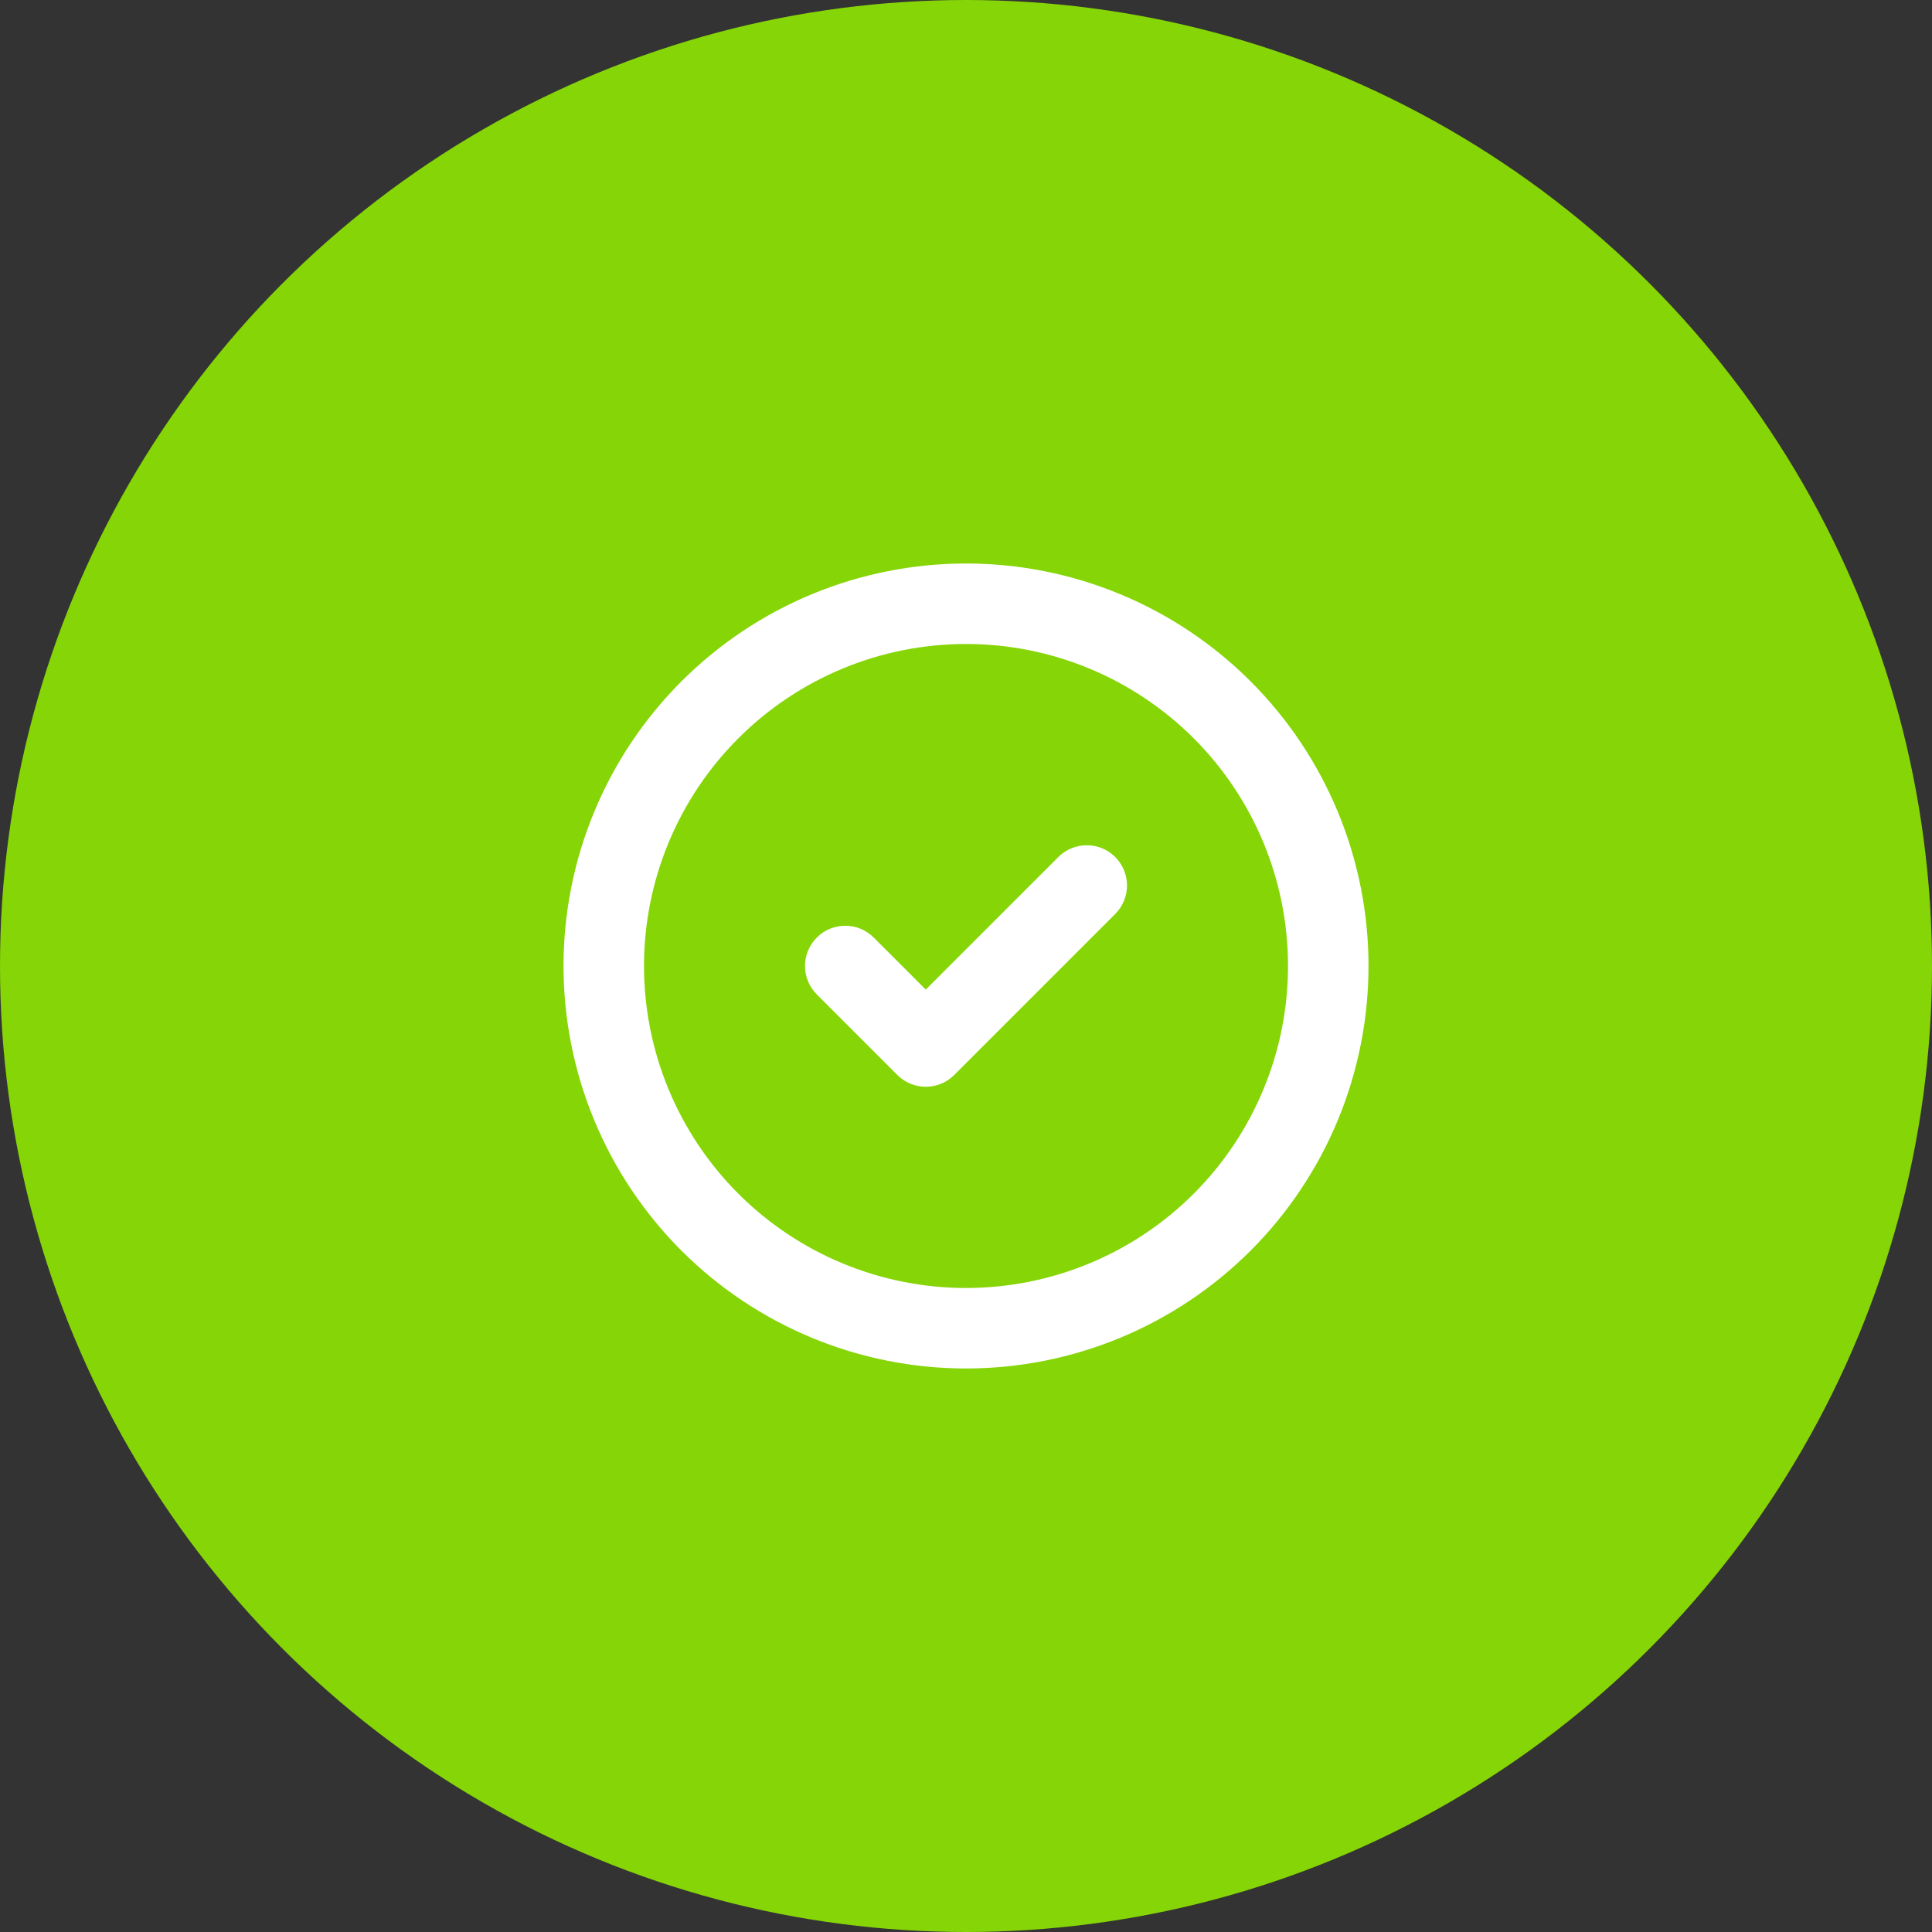
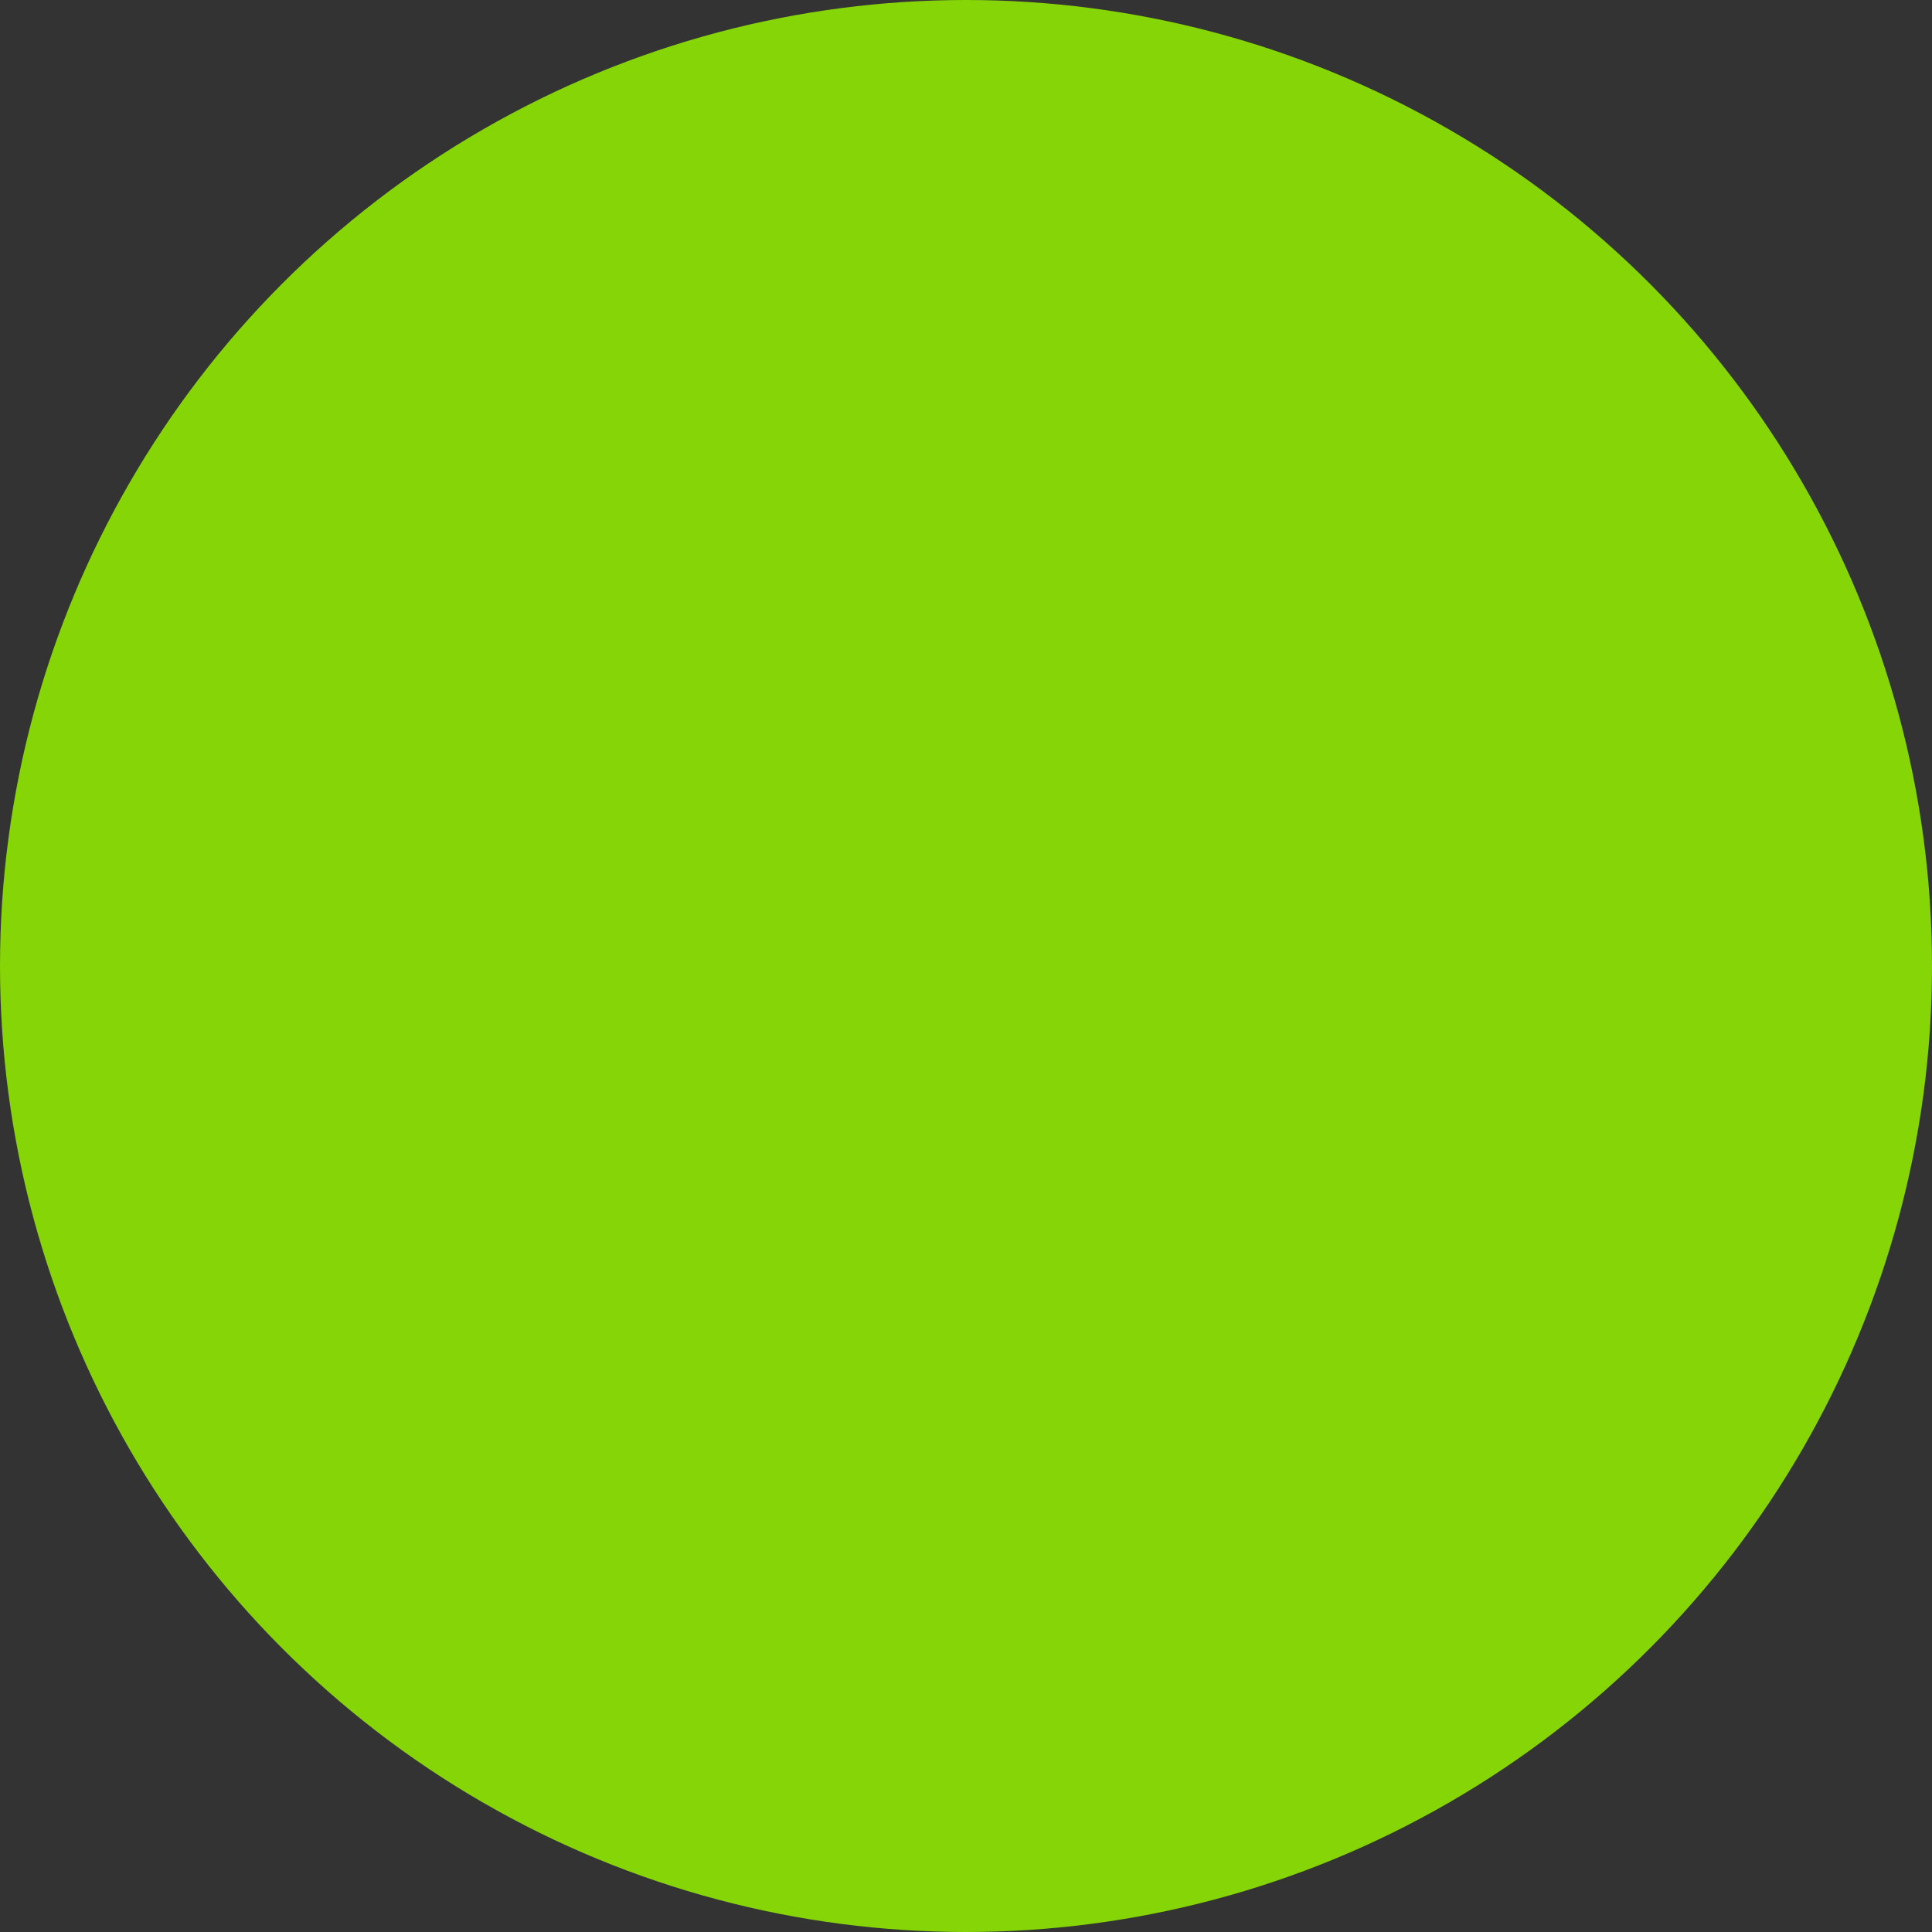
<svg xmlns="http://www.w3.org/2000/svg" width="80" height="80" viewBox="0 0 80 80" fill="none">
  <rect x="0" y="0" width="80" height="80" fill="#333333" stroke="none" />
  <circle cx="40" cy="40" r="40" fill="#86D506" />
-   <path fill-rule="evenodd" clip-rule="evenodd" d="M33.623 24.602C35.645 23.764 37.812 23.333 40.001 23.333C42.189 23.333 44.357 23.764 46.379 24.602C48.401 25.439 50.238 26.667 51.786 28.215C53.333 29.762 54.561 31.599 55.399 33.622C56.236 35.644 56.667 37.811 56.667 40C56.667 42.188 56.236 44.356 55.399 46.378C54.561 48.4 53.333 50.237 51.786 51.785C50.238 53.332 48.401 54.56 46.379 55.398C44.357 56.235 42.189 56.666 40.001 56.666C37.812 56.666 35.645 56.235 33.623 55.398C31.601 54.56 29.763 53.332 28.215 51.785C26.668 50.237 25.44 48.4 24.603 46.378C23.765 44.356 23.334 42.188 23.334 40C23.334 37.811 23.765 35.644 24.603 33.622C25.44 31.599 26.668 29.762 28.215 28.215C29.763 26.667 31.601 25.439 33.623 24.602ZM40.001 26.666C38.25 26.666 36.516 27.011 34.898 27.681C33.281 28.351 31.811 29.334 30.573 30.572C29.334 31.81 28.352 33.28 27.682 34.897C27.012 36.515 26.667 38.249 26.667 40C26.667 41.751 27.012 43.484 27.682 45.102C28.352 46.72 29.334 48.19 30.573 49.428C31.811 50.666 33.281 51.648 34.898 52.318C36.516 52.988 38.25 53.333 40.001 53.333C41.752 53.333 43.485 52.988 45.103 52.318C46.721 51.648 48.191 50.666 49.429 49.428C50.667 48.19 51.649 46.72 52.319 45.102C52.989 43.484 53.334 41.751 53.334 40C53.334 38.249 52.989 36.515 52.319 34.897C51.649 33.28 50.667 31.81 49.429 30.572C48.191 29.334 46.721 28.351 45.103 27.681C43.485 27.011 41.752 26.666 40.001 26.666Z" fill="white" />
-   <path fill-rule="evenodd" clip-rule="evenodd" d="M46.179 35.488C46.83 36.139 46.83 37.194 46.179 37.845L39.513 44.512C38.862 45.163 37.806 45.163 37.156 44.512L33.822 41.178C33.171 40.528 33.171 39.472 33.822 38.822C34.473 38.171 35.528 38.171 36.179 38.822L38.334 40.976L43.822 35.488C44.473 34.837 45.528 34.837 46.179 35.488Z" fill="white" />
</svg>